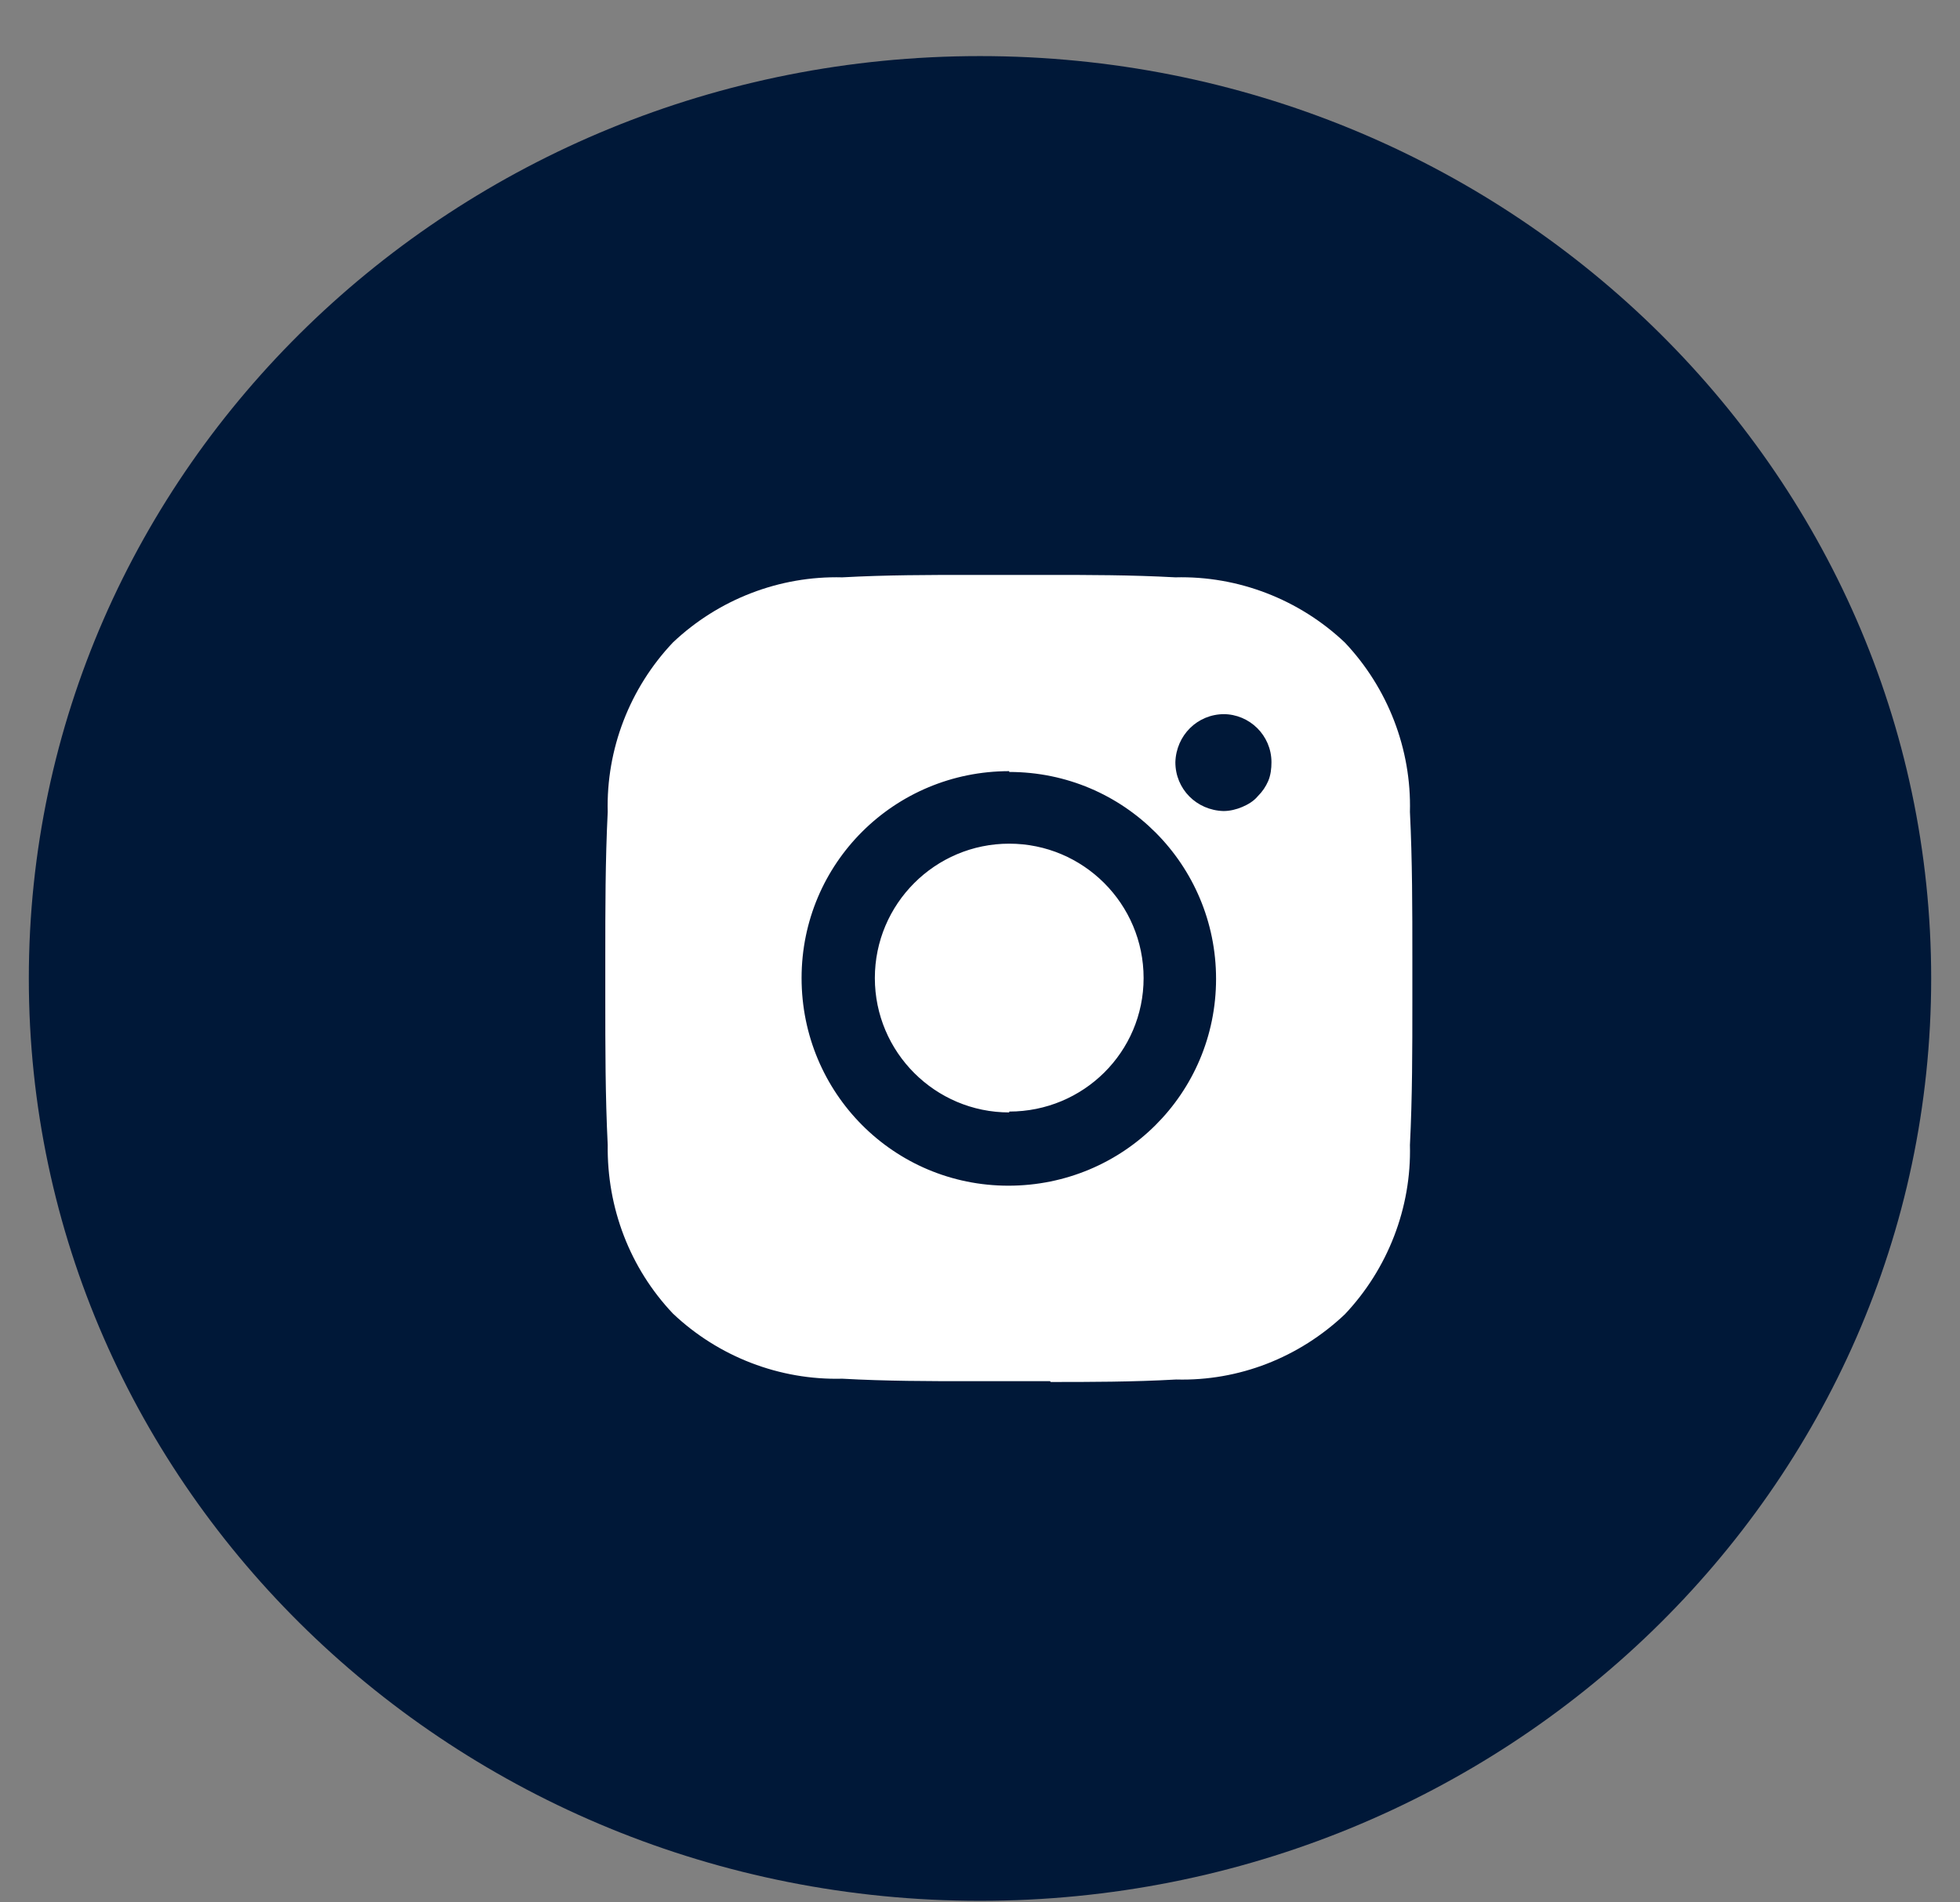
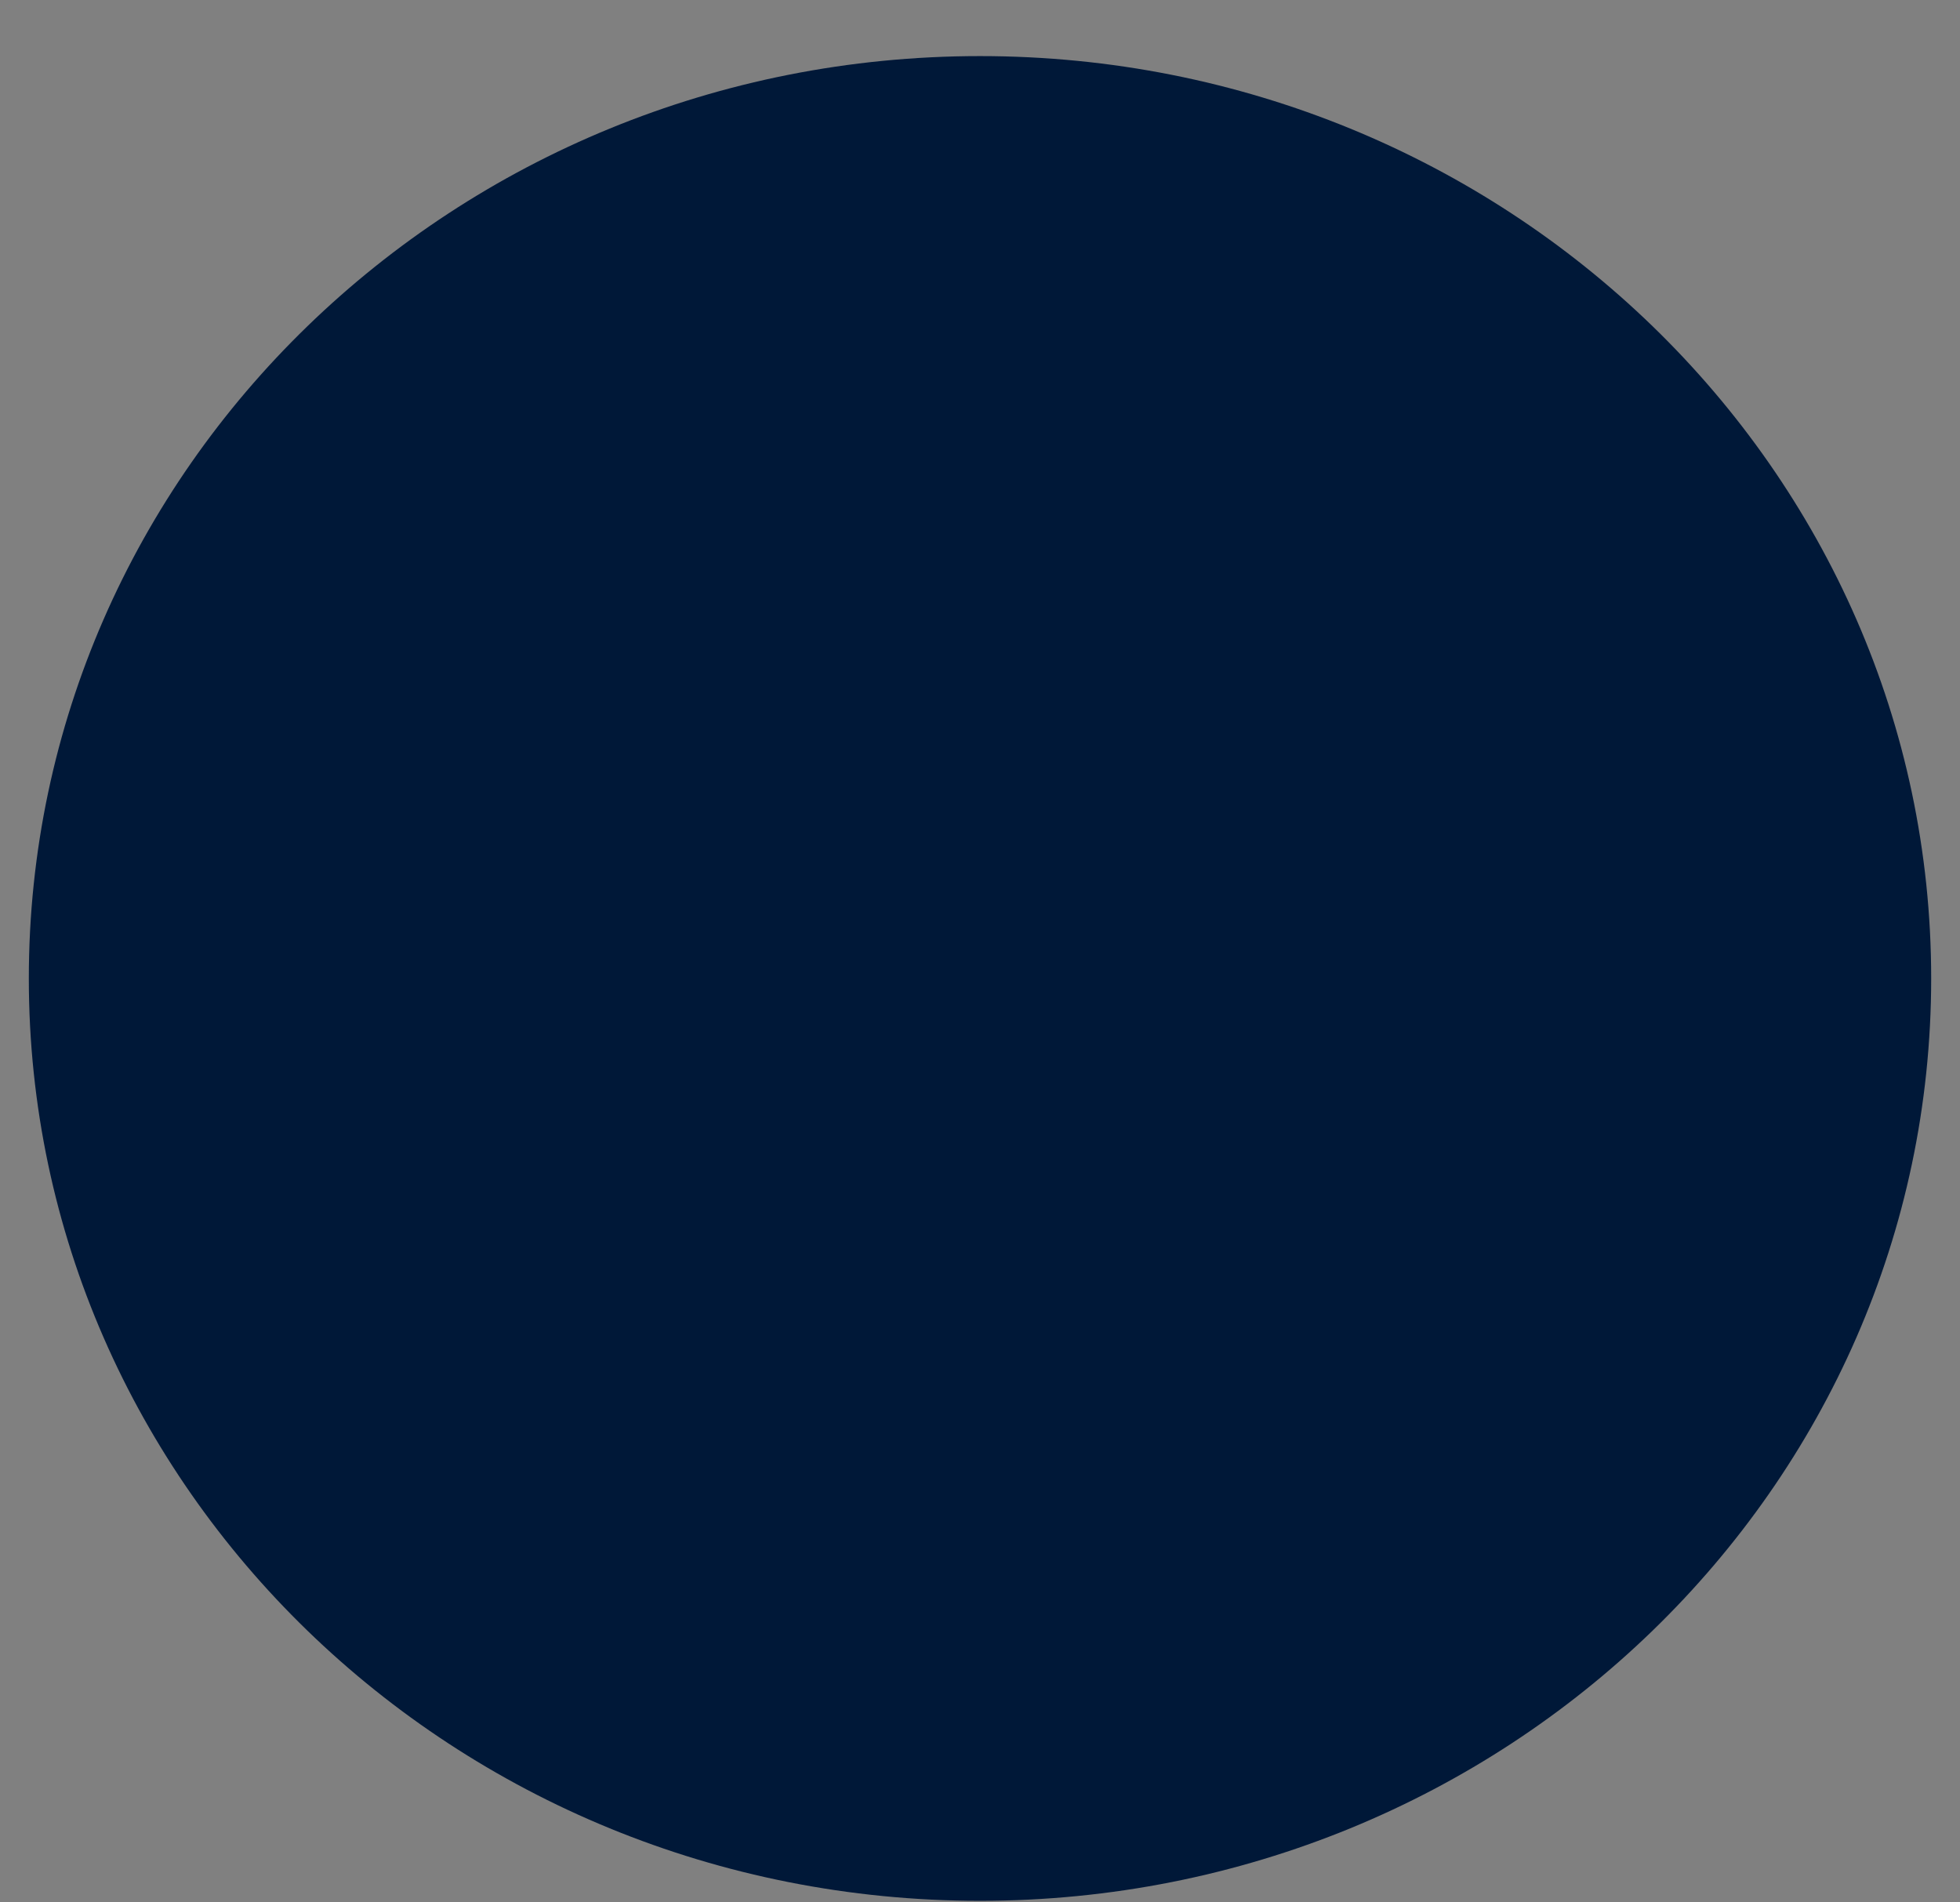
<svg xmlns="http://www.w3.org/2000/svg" width="34" height="33" viewBox="0 0 34 33" fill="none">
  <rect x="0" y="0" width="34" height="33" fill="#808080" stroke="none" />
  <path d="M17 32.973C26.113 32.973 33.5 25.809 33.5 16.973C33.5 8.136 26.113 0.973 17 0.973C7.887 0.973 0.5 8.136 0.5 16.973C0.5 25.809 7.887 32.973 17 32.973Z" fill="#001838" />
-   <path d="M18.213 23.959H16.801C16.137 23.959 15.374 23.959 14.611 23.916C13.523 23.944 12.464 23.535 11.673 22.786C10.924 21.995 10.528 20.949 10.542 19.862C10.5 19.014 10.5 18.152 10.5 17.319V16.612C10.5 15.779 10.5 14.931 10.542 14.084C10.514 12.996 10.924 11.936 11.673 11.145C12.464 10.396 13.523 9.987 14.611 10.015C15.374 9.973 16.137 9.973 16.801 9.973H18.199C18.863 9.973 19.626 9.973 20.389 10.015C21.477 9.987 22.536 10.396 23.328 11.145C24.076 11.936 24.486 12.996 24.458 14.084C24.5 14.931 24.5 15.779 24.5 16.612V17.389C24.5 18.195 24.5 19.028 24.458 19.862C24.486 20.949 24.076 22.009 23.328 22.8C22.536 23.549 21.491 23.959 20.403 23.93C19.64 23.973 18.906 23.973 18.228 23.973L18.213 23.959ZM17.507 13.377C15.515 13.377 13.905 14.974 13.905 16.966C13.905 18.957 15.501 20.568 17.493 20.568C19.485 20.568 21.095 18.972 21.095 16.98C21.095 15.002 19.499 13.391 17.507 13.391V13.377ZM21.237 12.388C20.77 12.388 20.403 12.756 20.389 13.222C20.389 13.688 20.756 14.055 21.223 14.069C21.335 14.069 21.448 14.041 21.547 13.999C21.646 13.957 21.745 13.9 21.816 13.815C21.901 13.73 21.957 13.646 22 13.547C22.042 13.448 22.056 13.335 22.056 13.222C22.056 12.756 21.675 12.388 21.223 12.388H21.237ZM17.507 19.297C16.221 19.297 15.176 18.251 15.176 16.966C15.176 15.68 16.221 14.635 17.507 14.635C18.793 14.635 19.838 15.68 19.838 16.966C19.838 18.251 18.793 19.282 17.507 19.282V19.297Z" fill="white" />
</svg>